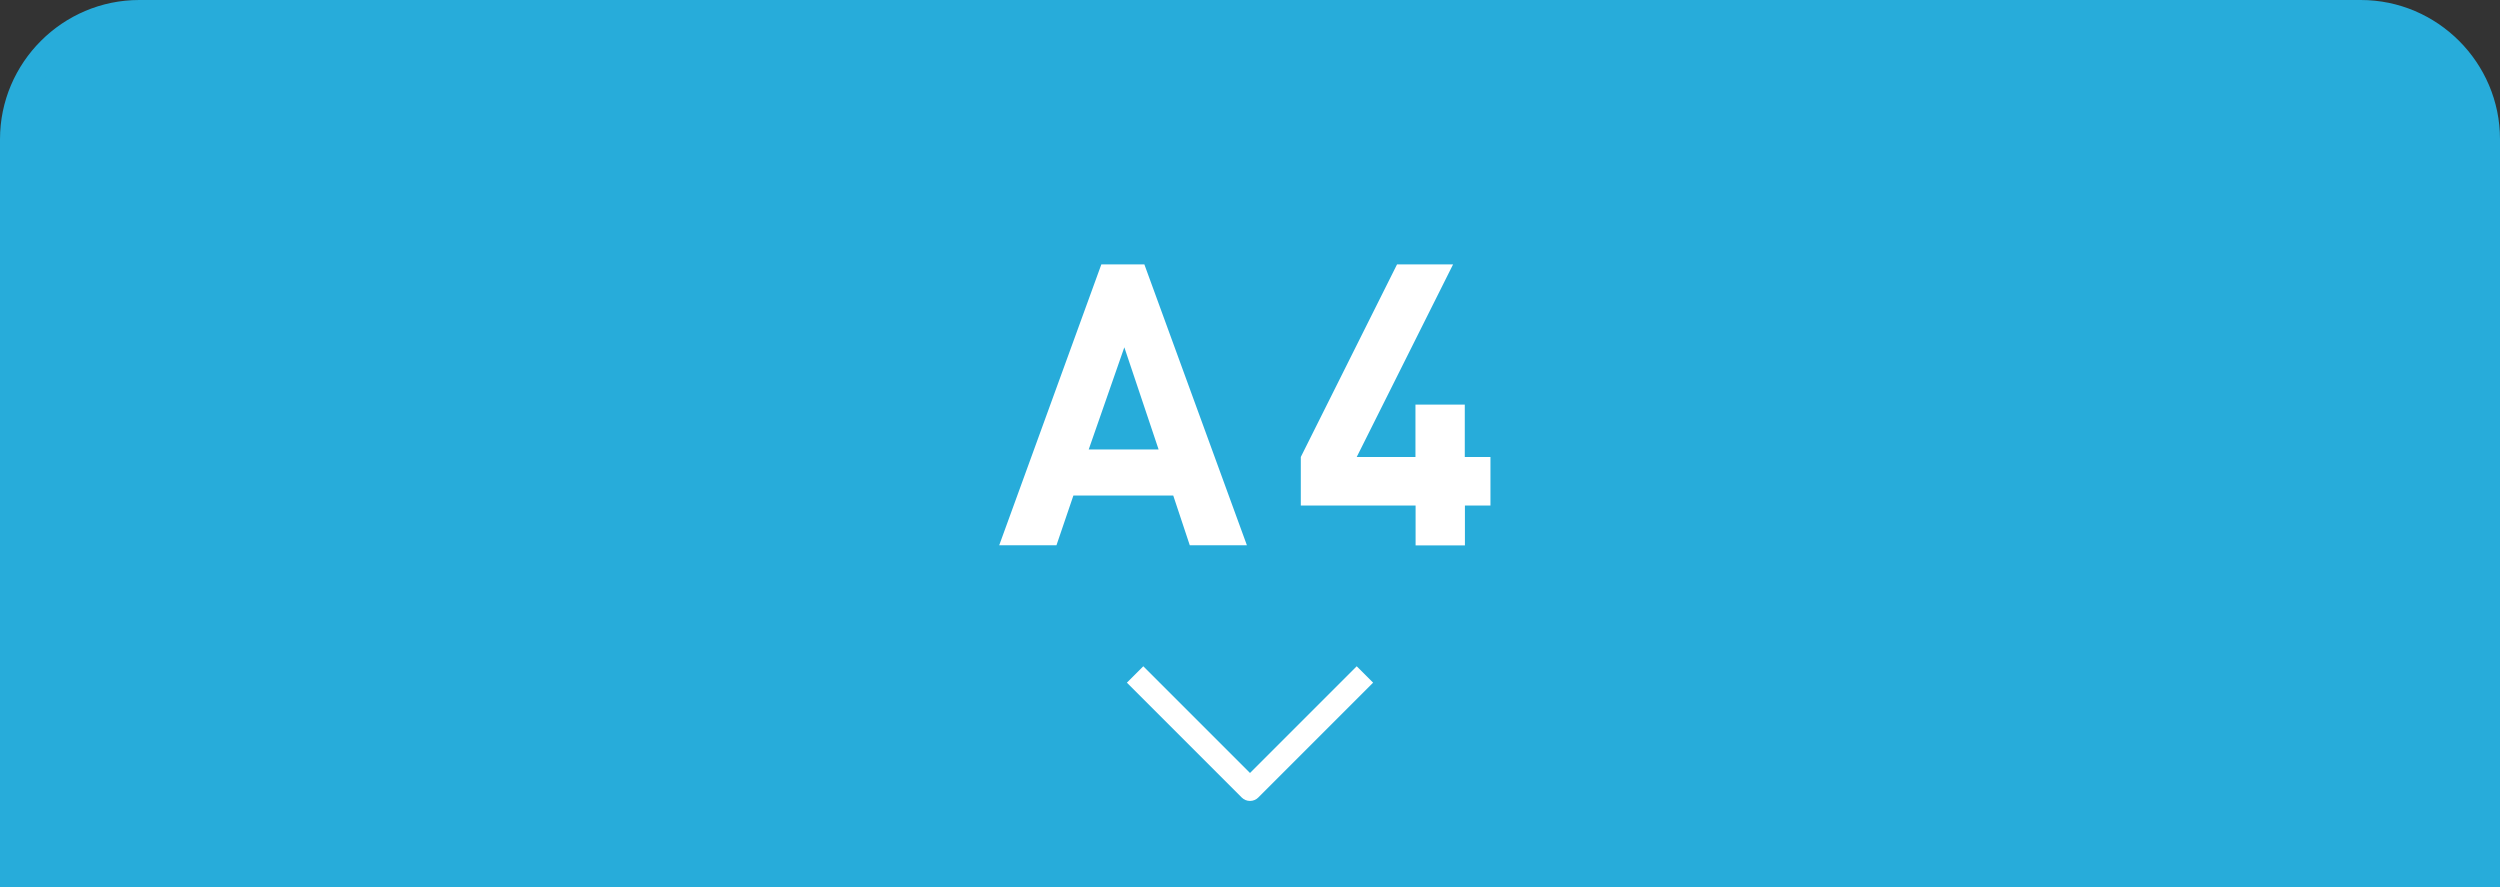
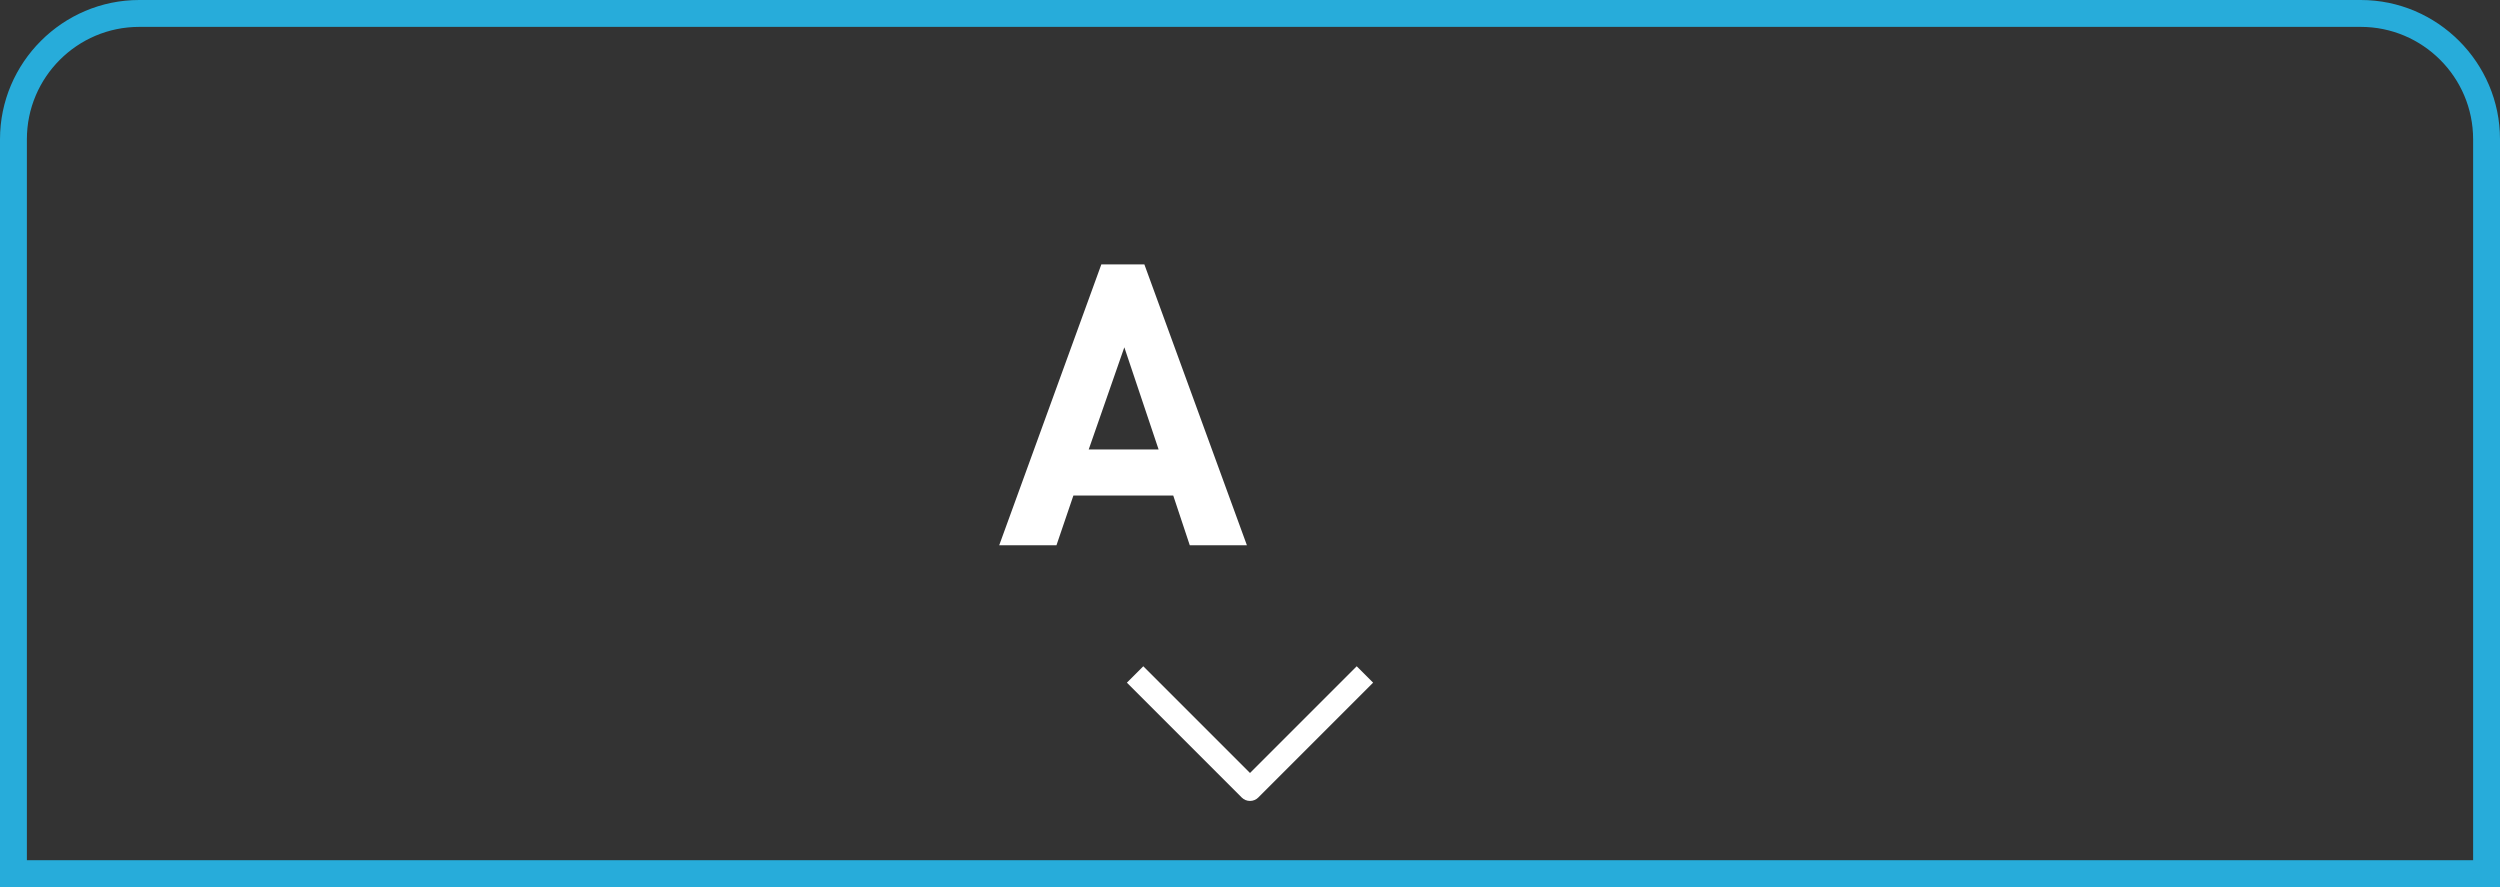
<svg xmlns="http://www.w3.org/2000/svg" version="1.1" id="レイヤー_1" x="0px" y="0px" viewBox="0 0 186 66" style="enable-background:new 0 0 186 66;" xml:space="preserve">
  <rect x="0" y="0" width="186" height="66" fill="#333333" stroke="none" />
  <style type="text/css">
	.st0{fill:#27ACDA;}
	.st1{fill:#FFFFFF;}
</style>
  <g>
-     <path class="st0" d="M1,65V10.36C1,5.2,5.2,1,10.36,1h165.27c5.16,0,9.36,4.2,9.36,9.36V65H1z" />
    <path class="st0" d="M175.64,2c4.61,0,8.36,3.75,8.36,8.36V64H2V10.36C2,5.75,5.75,2,10.36,2H175.64 M175.64,0H10.36   C4.66,0,0,4.66,0,10.36V66h186V10.36C186,4.66,181.34,0,175.64,0L175.64,0z" />
  </g>
  <g>
    <path class="st1" d="M88.52,40.57l-1.23-3.7h-7.43l-1.26,3.7h-4.26l7.6-20.9h3.2l7.63,20.9H88.52z M83.65,25.84L81,33.44h5.2   L83.65,25.84z" />
-     <path class="st1" d="M108.99,37.61v2.97h-3.67v-2.97h-8.54V34l7.16-14.33h4.17L100.94,34h4.37v-3.9h3.67V34h1.91v3.61H108.99z" />
  </g>
  <path class="st1" d="M93,59.59c-0.23,0-0.45-0.09-0.61-0.25l-8.55-8.55l1.22-1.22L93,57.51l7.94-7.94l1.22,1.22l-8.55,8.55  C93.45,59.5,93.23,59.59,93,59.59z" />
</svg>